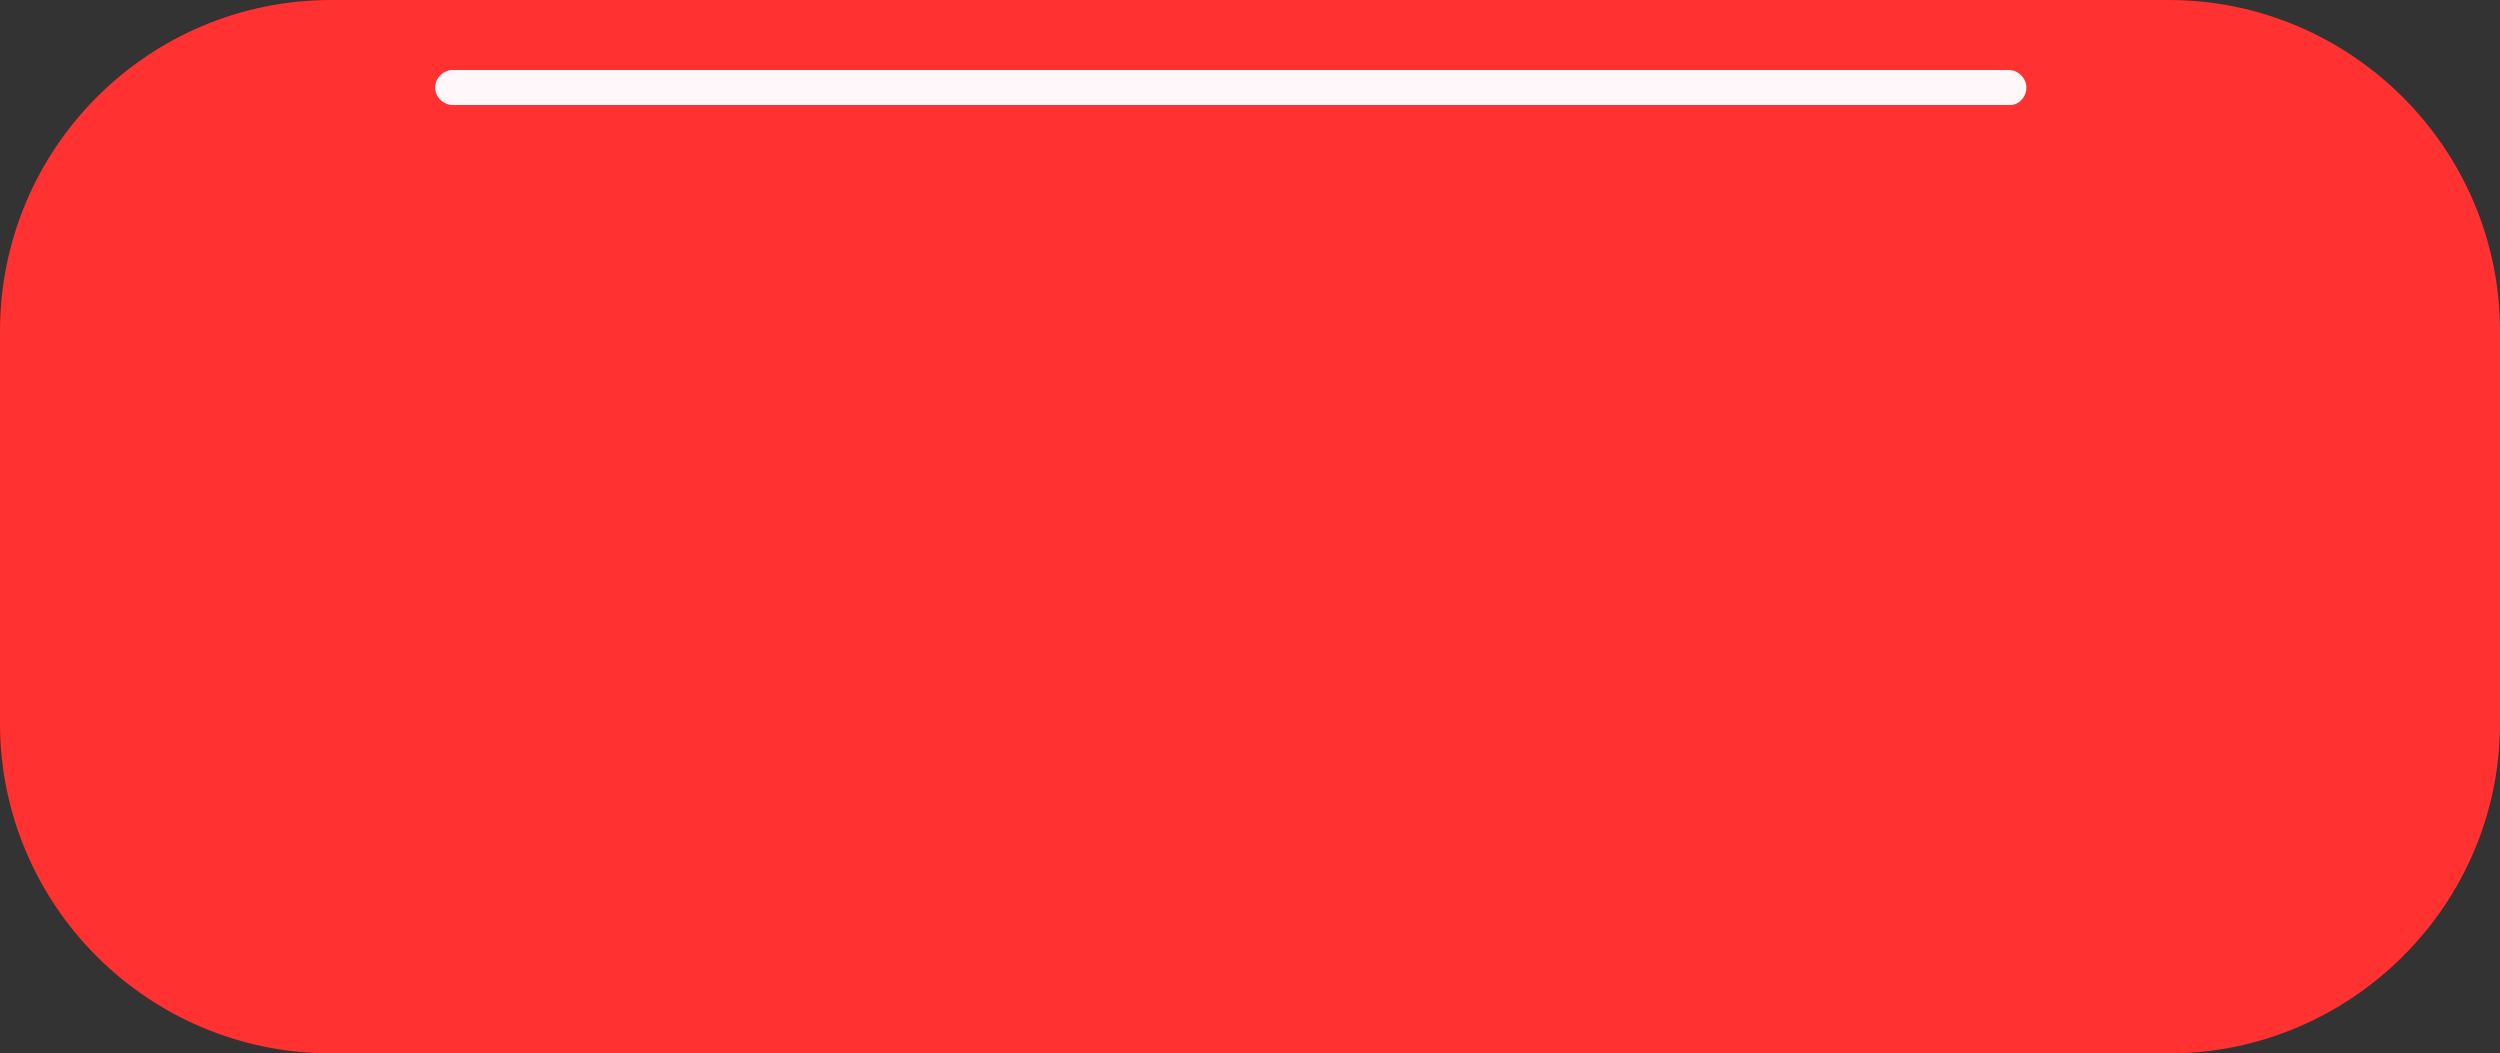
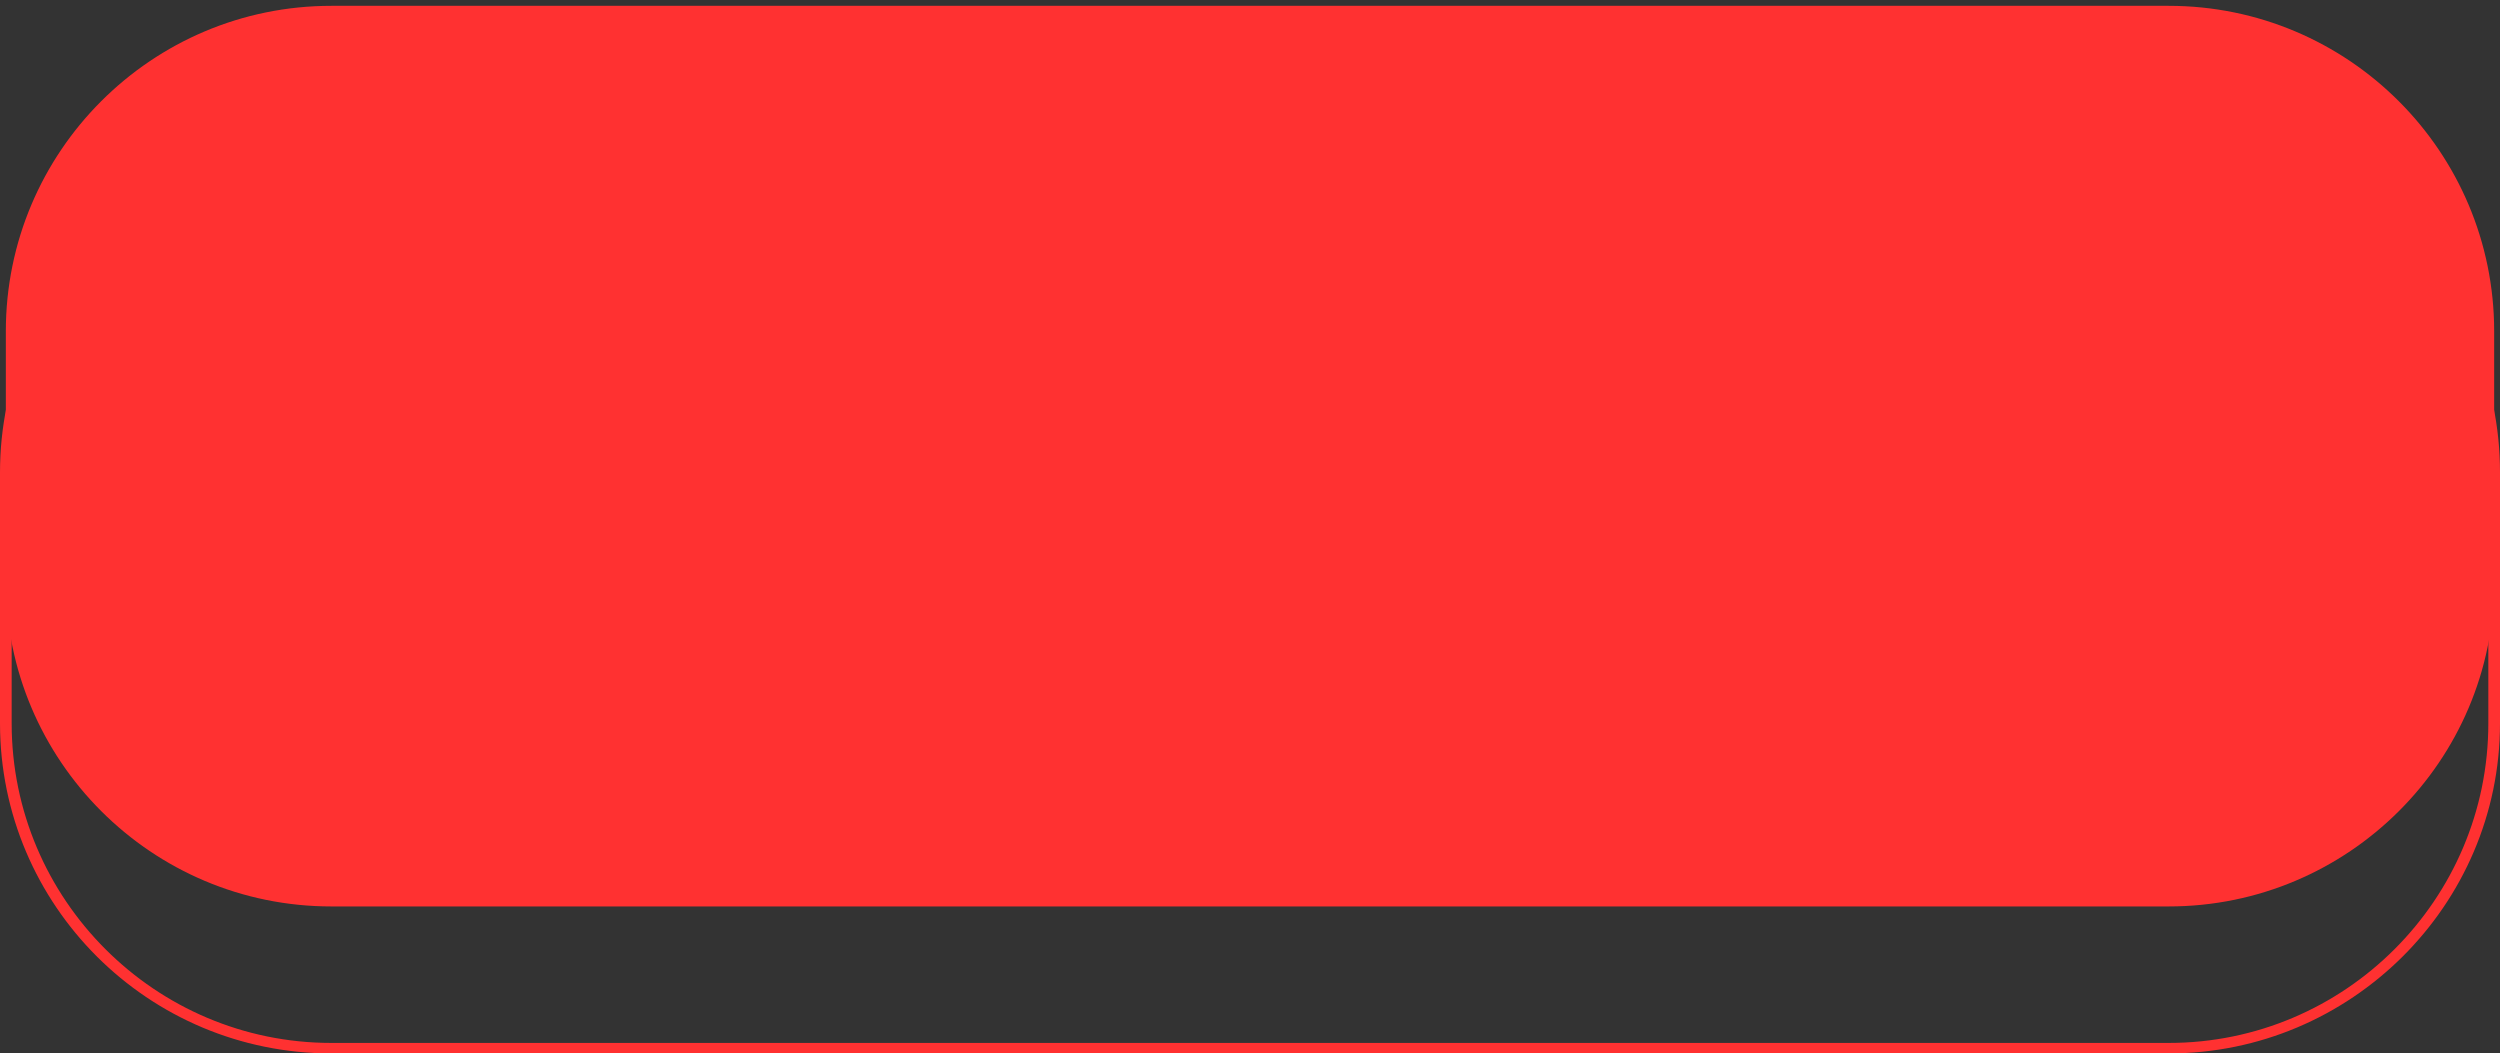
<svg xmlns="http://www.w3.org/2000/svg" fill="#000000" height="90.3" preserveAspectRatio="xMidYMid meet" version="1" viewBox="0.0 0.0 214.3 90.3" width="214.3" zoomAndPan="magnify">
  <rect x="0.0" y="0.0" width="214.3" height="90.3" fill="#333333" stroke="none" />
  <g>
    <g>
      <g id="change1_1">
-         <path d="M185.9,89.8H28.4C13,89.8,0.5,77.4,0.5,62V40.5c0-15.4,12.5-27.9,27.9-27.9h157.5 c15.4,0,27.9,12.5,27.9,27.9V62C213.8,77.4,201.3,89.8,185.9,89.8z" fill="#ff3131" />
-       </g>
+         </g>
      <g id="change2_2">
        <path d="M185.9,90.3H28.4C12.7,90.3,0,77.6,0,62V40.5c0-15.6,12.7-28.4,28.4-28.4h157.5 c15.6,0,28.4,12.7,28.4,28.4V62C214.3,77.6,201.5,90.3,185.9,90.3z M28.4,13.1C13.3,13.1,1,25.4,1,40.5V62 c0,15.1,12.3,27.4,27.4,27.4h157.5c15.1,0,27.4-12.3,27.4-27.4V40.5c0-15.1-12.3-27.4-27.4-27.4H28.4z" fill="#ff3131" />
      </g>
    </g>
    <g>
      <g id="change3_1">
        <path d="M185.9,77.7H28.4C13,77.7,0.5,65.2,0.5,49.8V28.4C0.5,13,13,0.5,28.4,0.5l157.5,0 c15.4,0,27.9,12.5,27.9,27.9v21.5C213.8,65.2,201.3,77.7,185.9,77.7z" fill="#ff3131" />
      </g>
      <g id="change2_1">
-         <path d="M185.9,78.2H28.4C12.7,78.2,0,65.5,0,49.8V28.4C0,12.7,12.7,0,28.4,0h157.5c15.6,0,28.4,12.7,28.4,28.4 v21.5C214.3,65.5,201.5,78.2,185.9,78.2z M28.4,1C13.3,1,1,13.3,1,28.4v21.5c0,15.1,12.3,27.4,27.4,27.4h157.5 c15.1,0,27.4-12.3,27.4-27.4V28.4C213.3,13.3,201,1,185.9,1H28.4z" fill="#ff3131" />
-       </g>
+         </g>
    </g>
    <g id="change4_1">
-       <path d="M172.3,9H38.8c-0.8,0-1.5-0.7-1.5-1.5S38,6,38.8,6h133.4c0.8,0,1.5,0.7,1.5,1.5S173.1,9,172.3,9z" fill="#fff7f9" />
-     </g>
+       </g>
  </g>
</svg>